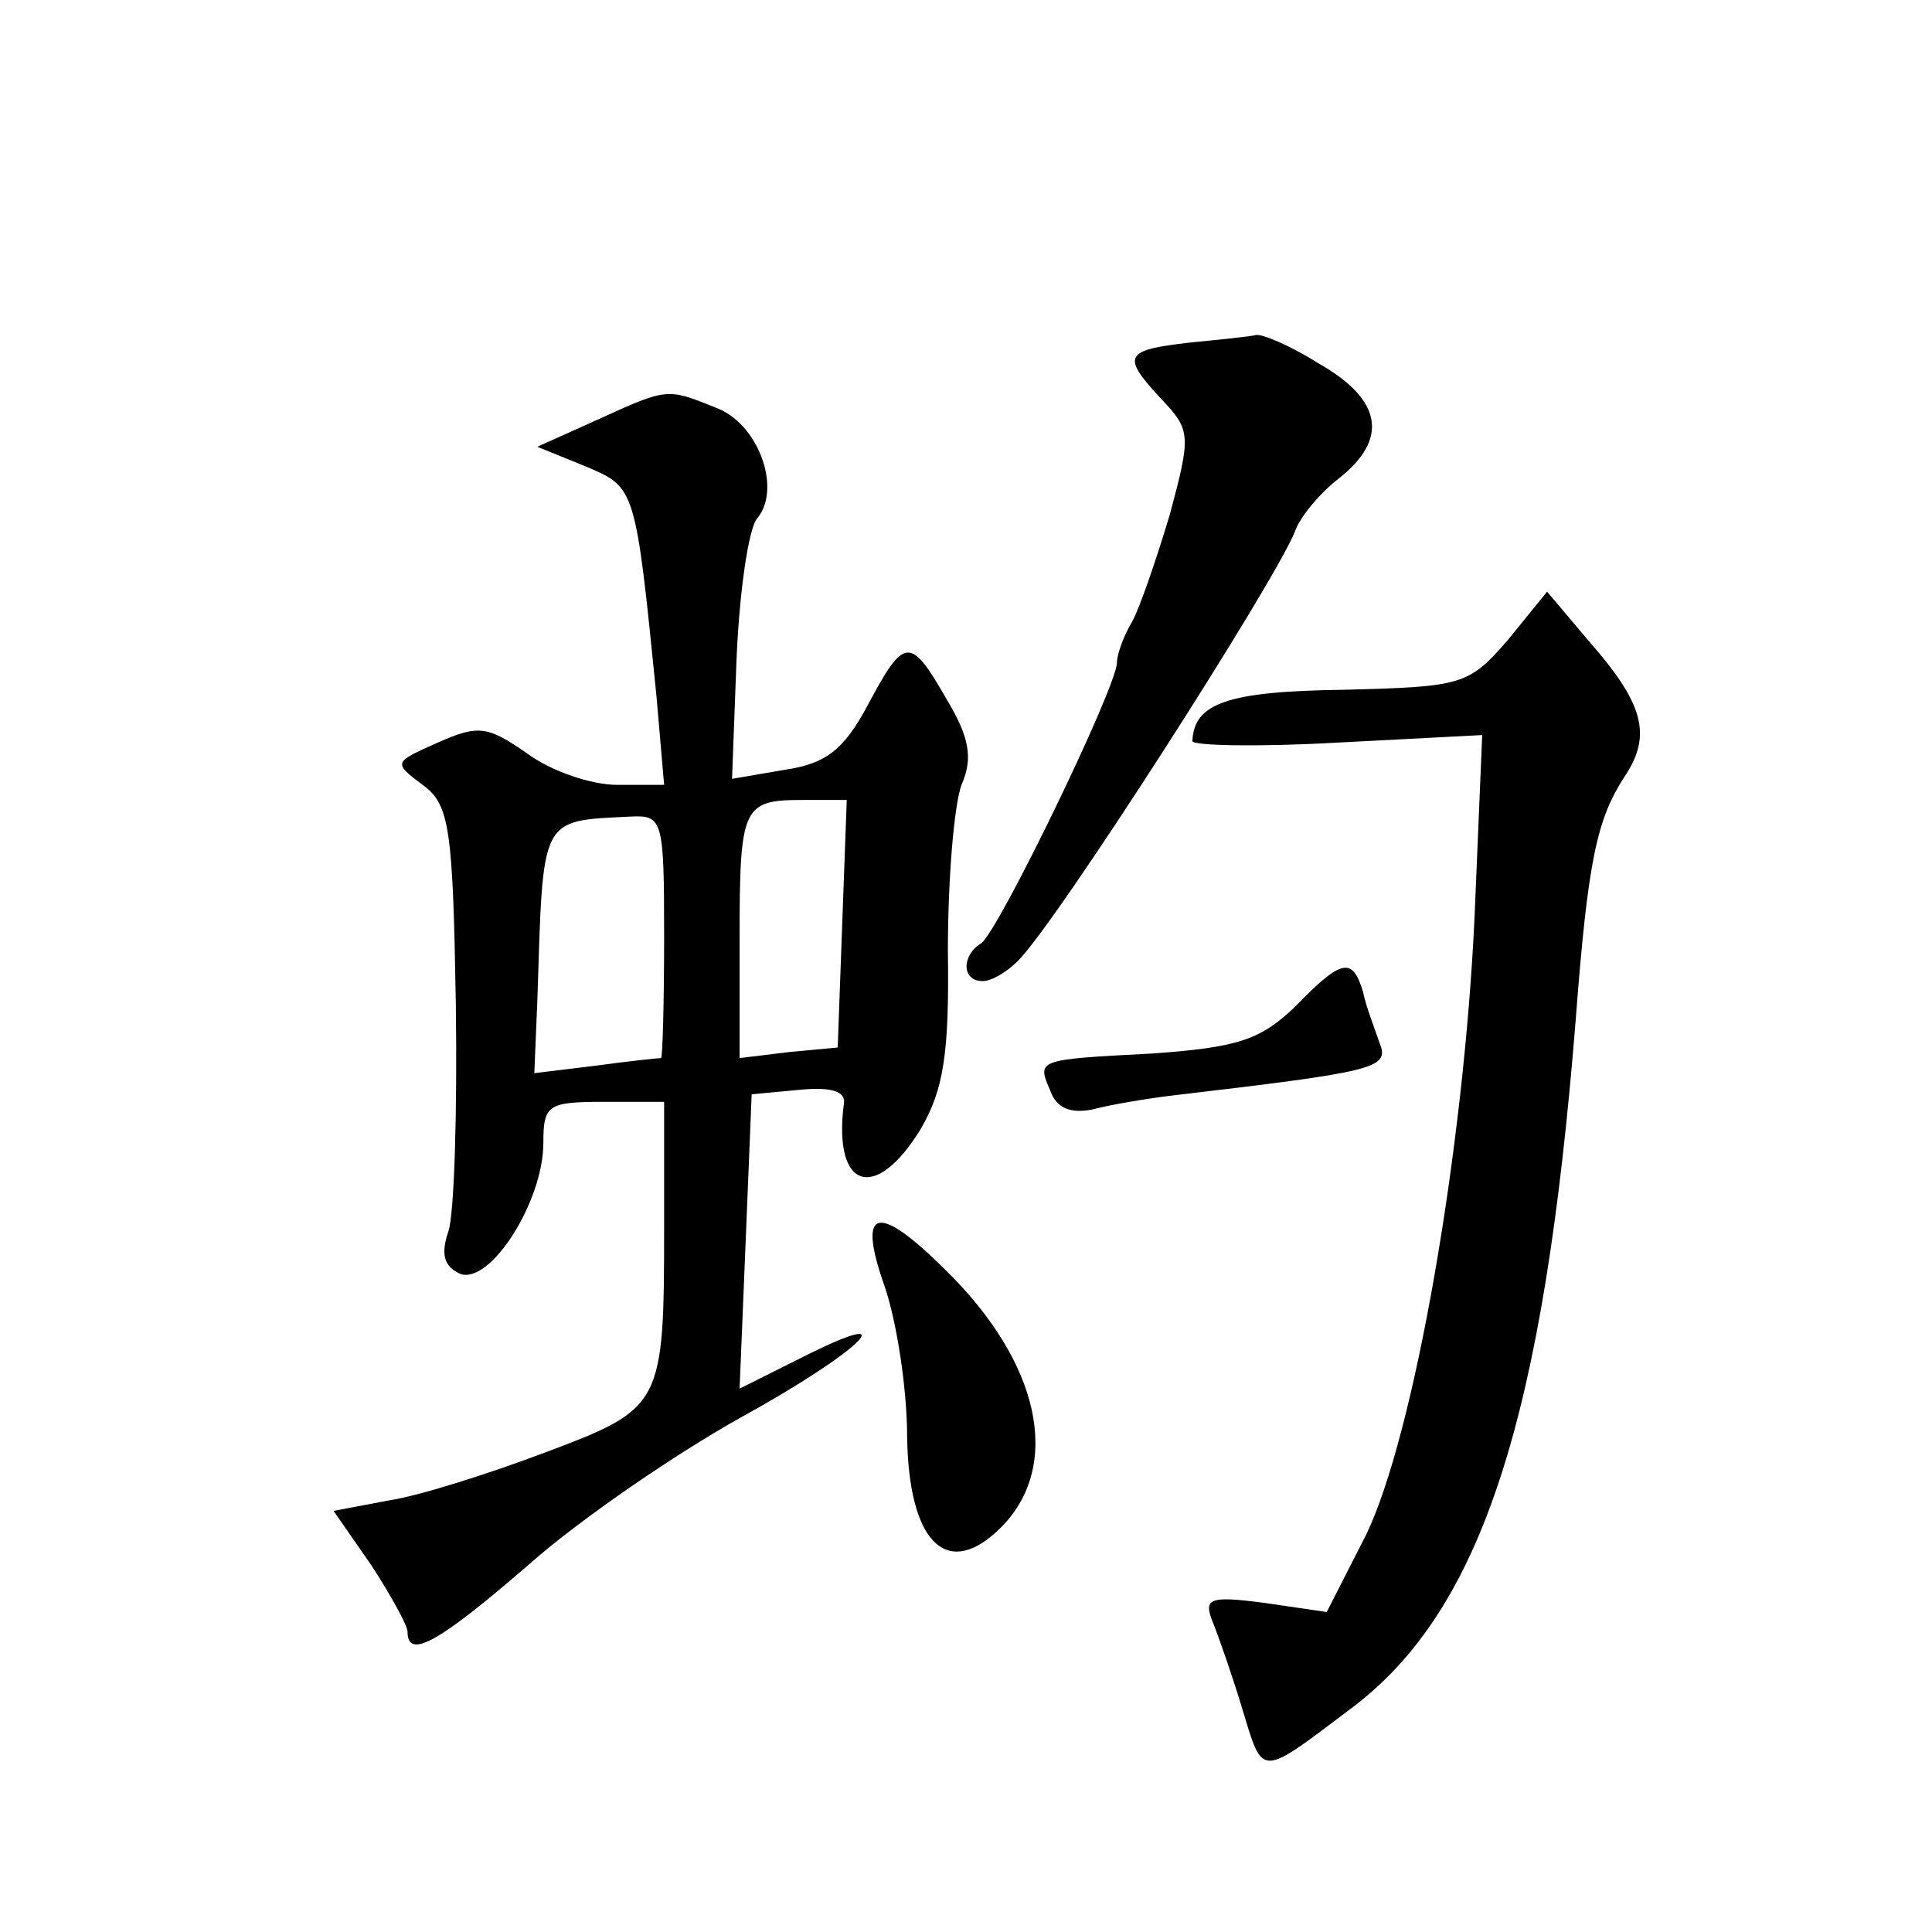
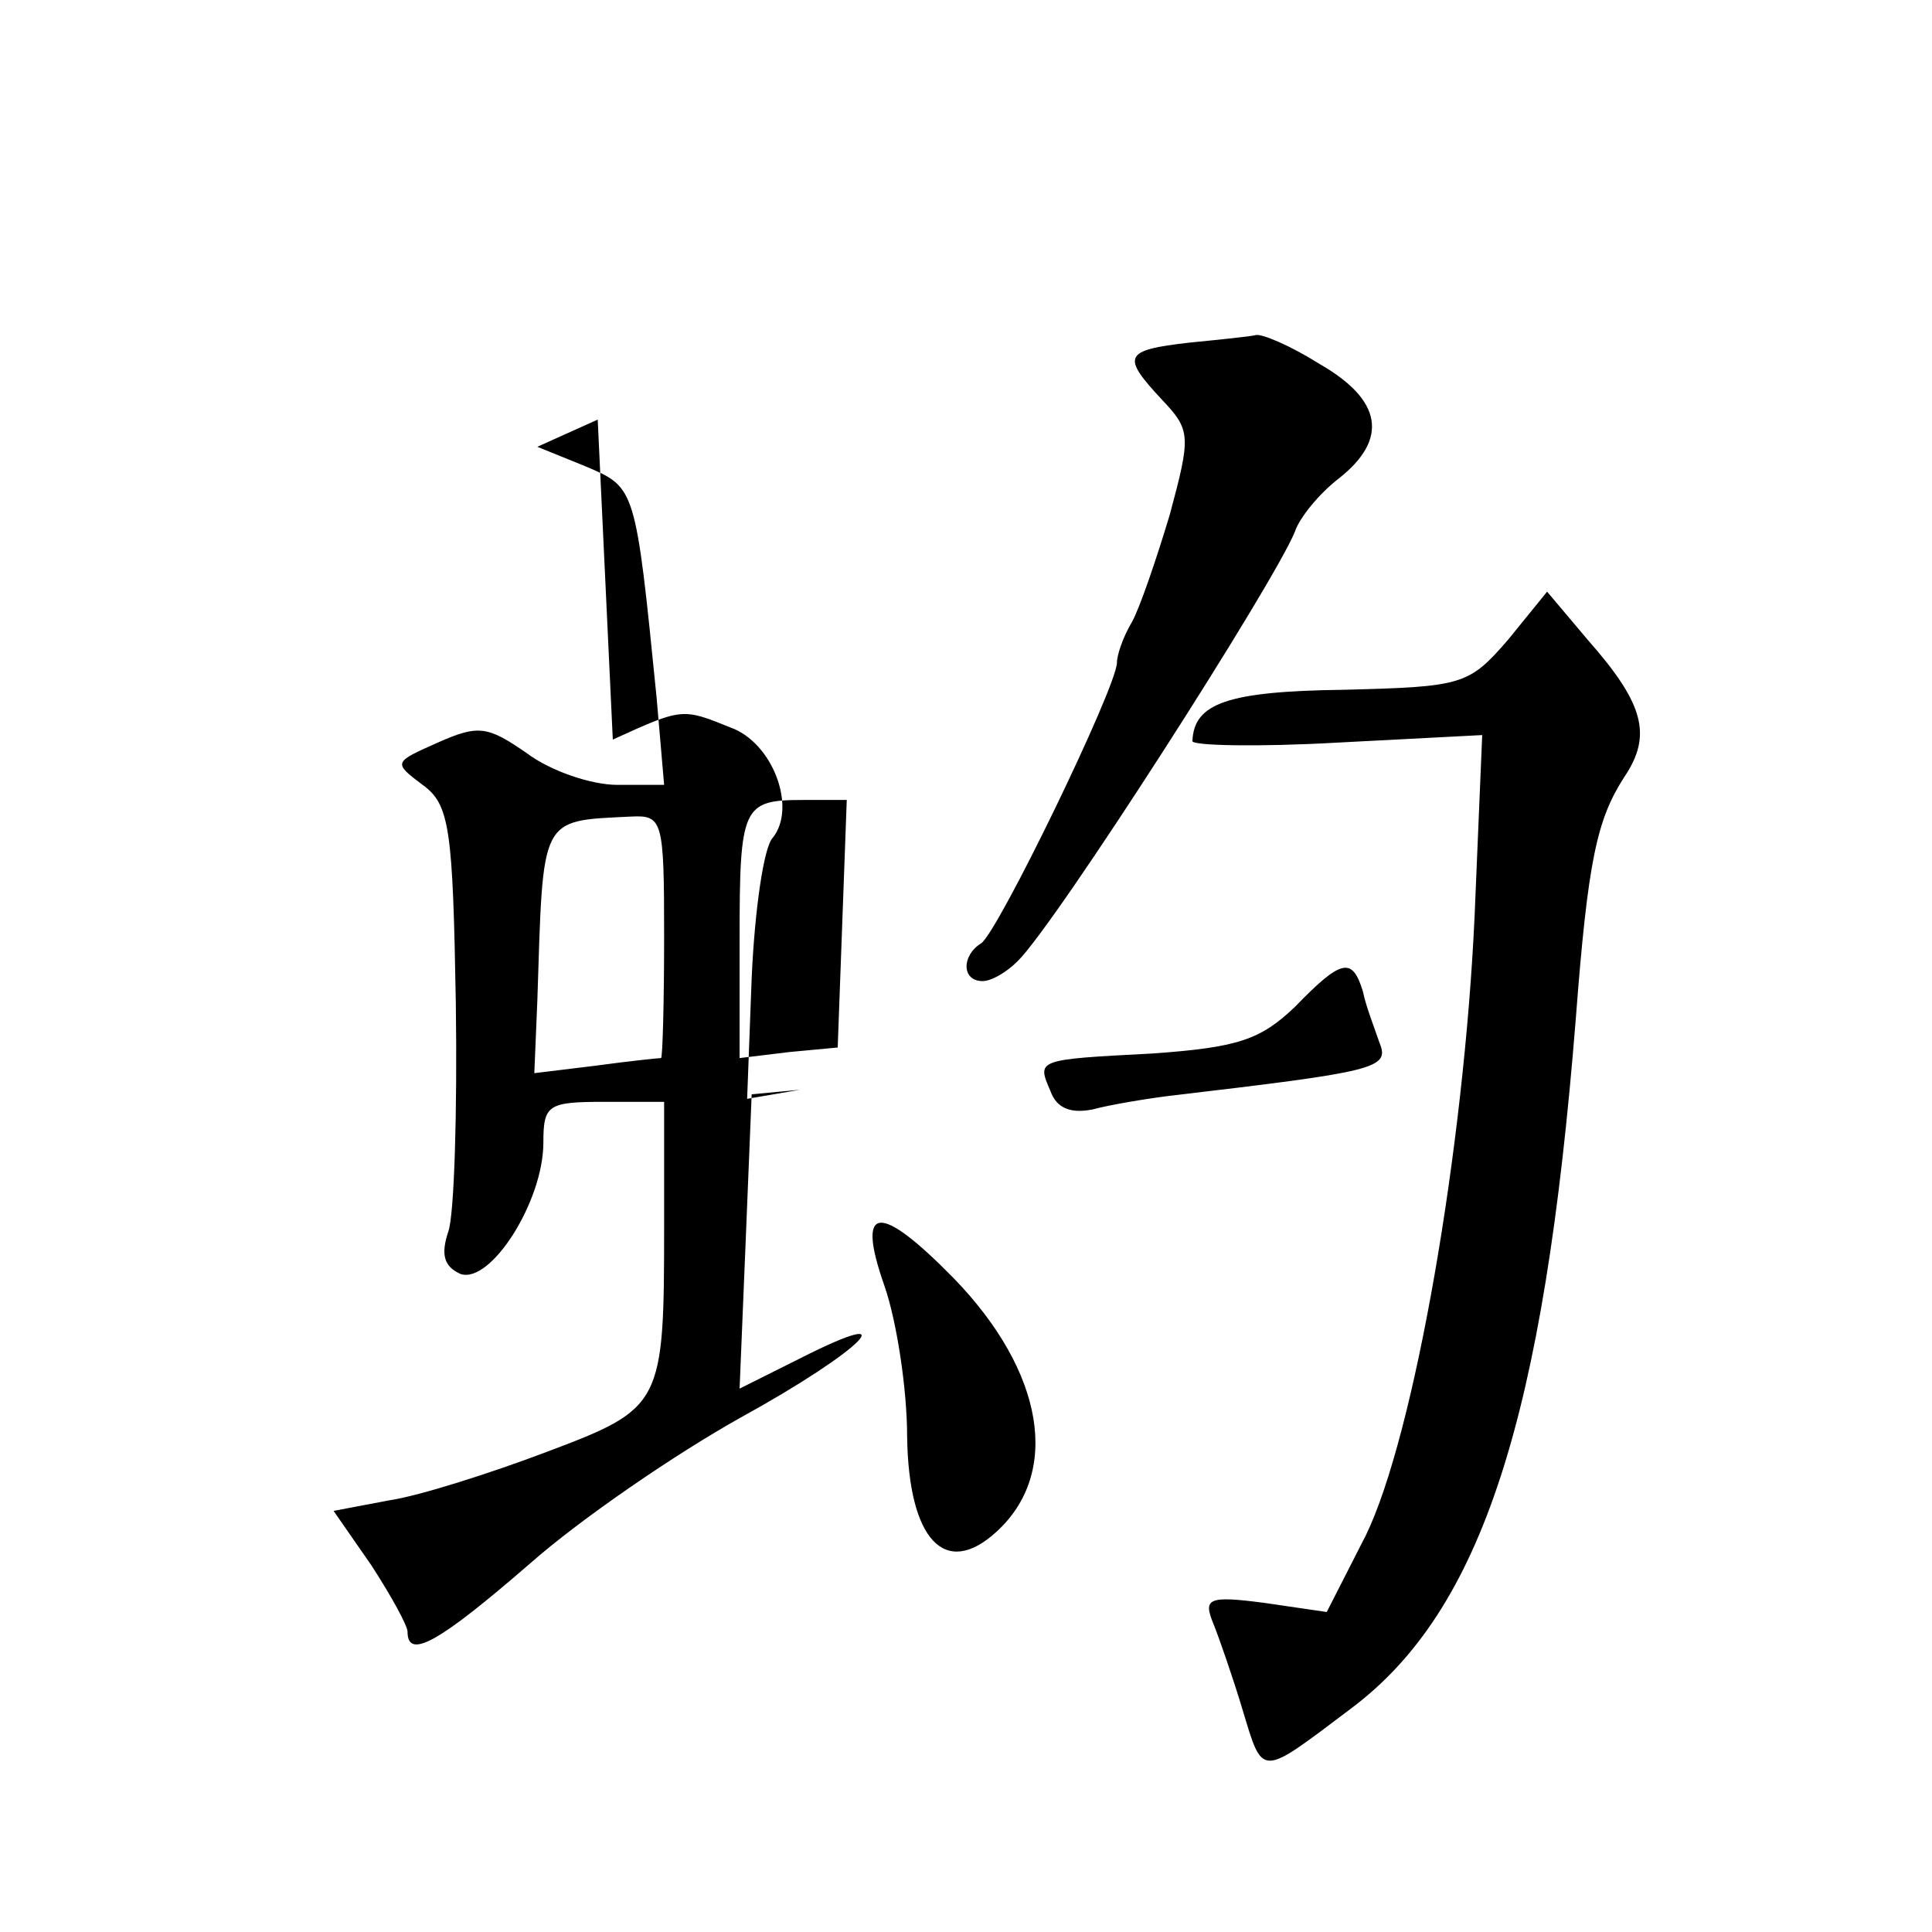
<svg xmlns="http://www.w3.org/2000/svg" version="1.0" width="128pt" height="128pt" viewBox="0 0 128 128" preserveAspectRatio="xMidYMid meet">
  <g transform="translate(0,128) scale(0.1,-0.1)" fill="#0" stroke="none">
-     <path d="M788 1053 c-44 -5 -45 -9 -18 -38 19 -20 19 -24 5 -76 -9 -30 -20 -62 -25 -71 -6 -10 -10 -22 -10 -27 0 -16 -79 -179 -90 -186 -13 -8 -13 -25 1 -25 6 0 16 6 23 13 25 24 171 252 184 285 3 9 16 25 29 35 33 26 29 52 -13 76 -19 12 -38 20 -42 19 -4 -1 -24 -3 -44 -5z M396 1002 l-40 -18 32 -13 c33 -14 33 -13 47 -153 l5 -58 -31 0 c-17 0 -44 9 -60 21 -26 18 -32 19 -59 7 -29 -13 -30 -13 -10 -28 18 -13 20 -29 22 -145 1 -71 -1 -140 -5 -151 -5 -15 -3 -23 8 -28 20 -7 55 48 55 87 0 25 3 27 40 27 l40 0 0 -82 c0 -119 -1 -121 -78 -150 -37 -14 -84 -29 -104 -32 l-37 -7 25 -36 c13 -20 24 -40 24 -44 0 -19 21 -7 81 45 34 30 97 73 140 97 80 44 112 76 39 39 l-40 -20 4 97 4 98 32 3 c21 2 31 -1 29 -10 -7 -56 21 -65 51 -16 15 26 19 49 18 118 0 47 4 96 9 110 8 18 5 32 -10 57 -24 42 -28 41 -52 -4 -16 -30 -28 -39 -55 -43 l-35 -6 3 80 c2 45 8 87 14 93 16 20 0 63 -28 73 -32 13 -32 13 -78 -8z m162 -334 l-3 -82 -32 -3 -33 -4 0 79 c0 88 2 92 42 92 l29 0 -3 -82z m-118 -8 c0 -44 -1 -80 -2 -81 -2 0 -21 -2 -43 -5 l-41 -5 2 48 c4 123 1 119 62 122 21 1 22 -2 22 -79z M999 856 c-26 -30 -30 -31 -109 -33 -77 -1 -99 -9 -100 -34 0 -3 43 -4 96 -1 l96 5 -5 -119 c-7 -155 -40 -345 -72 -411 l-26 -51 -41 6 c-38 5 -41 3 -34 -14 4 -10 13 -36 19 -56 14 -46 11 -46 72 0 87 65 128 193 149 457 8 105 14 132 32 160 19 28 13 49 -24 91 l-27 32 -26 -32z M858 613 c-23 -22 -38 -27 -95 -31 -77 -4 -76 -4 -67 -25 4 -11 13 -15 28 -12 11 3 35 7 51 9 136 16 146 18 139 35 -3 9 -9 24 -11 34 -7 23 -14 22 -45 -10z M586 428 c8 -23 15 -68 15 -100 1 -68 25 -94 59 -63 43 39 32 106 -28 168 -50 51 -65 49 -46 -5z" />
+     <path d="M788 1053 c-44 -5 -45 -9 -18 -38 19 -20 19 -24 5 -76 -9 -30 -20 -62 -25 -71 -6 -10 -10 -22 -10 -27 0 -16 -79 -179 -90 -186 -13 -8 -13 -25 1 -25 6 0 16 6 23 13 25 24 171 252 184 285 3 9 16 25 29 35 33 26 29 52 -13 76 -19 12 -38 20 -42 19 -4 -1 -24 -3 -44 -5z M396 1002 l-40 -18 32 -13 c33 -14 33 -13 47 -153 l5 -58 -31 0 c-17 0 -44 9 -60 21 -26 18 -32 19 -59 7 -29 -13 -30 -13 -10 -28 18 -13 20 -29 22 -145 1 -71 -1 -140 -5 -151 -5 -15 -3 -23 8 -28 20 -7 55 48 55 87 0 25 3 27 40 27 l40 0 0 -82 c0 -119 -1 -121 -78 -150 -37 -14 -84 -29 -104 -32 l-37 -7 25 -36 c13 -20 24 -40 24 -44 0 -19 21 -7 81 45 34 30 97 73 140 97 80 44 112 76 39 39 l-40 -20 4 97 4 98 32 3 l-35 -6 3 80 c2 45 8 87 14 93 16 20 0 63 -28 73 -32 13 -32 13 -78 -8z m162 -334 l-3 -82 -32 -3 -33 -4 0 79 c0 88 2 92 42 92 l29 0 -3 -82z m-118 -8 c0 -44 -1 -80 -2 -81 -2 0 -21 -2 -43 -5 l-41 -5 2 48 c4 123 1 119 62 122 21 1 22 -2 22 -79z M999 856 c-26 -30 -30 -31 -109 -33 -77 -1 -99 -9 -100 -34 0 -3 43 -4 96 -1 l96 5 -5 -119 c-7 -155 -40 -345 -72 -411 l-26 -51 -41 6 c-38 5 -41 3 -34 -14 4 -10 13 -36 19 -56 14 -46 11 -46 72 0 87 65 128 193 149 457 8 105 14 132 32 160 19 28 13 49 -24 91 l-27 32 -26 -32z M858 613 c-23 -22 -38 -27 -95 -31 -77 -4 -76 -4 -67 -25 4 -11 13 -15 28 -12 11 3 35 7 51 9 136 16 146 18 139 35 -3 9 -9 24 -11 34 -7 23 -14 22 -45 -10z M586 428 c8 -23 15 -68 15 -100 1 -68 25 -94 59 -63 43 39 32 106 -28 168 -50 51 -65 49 -46 -5z" />
  </g>
</svg>